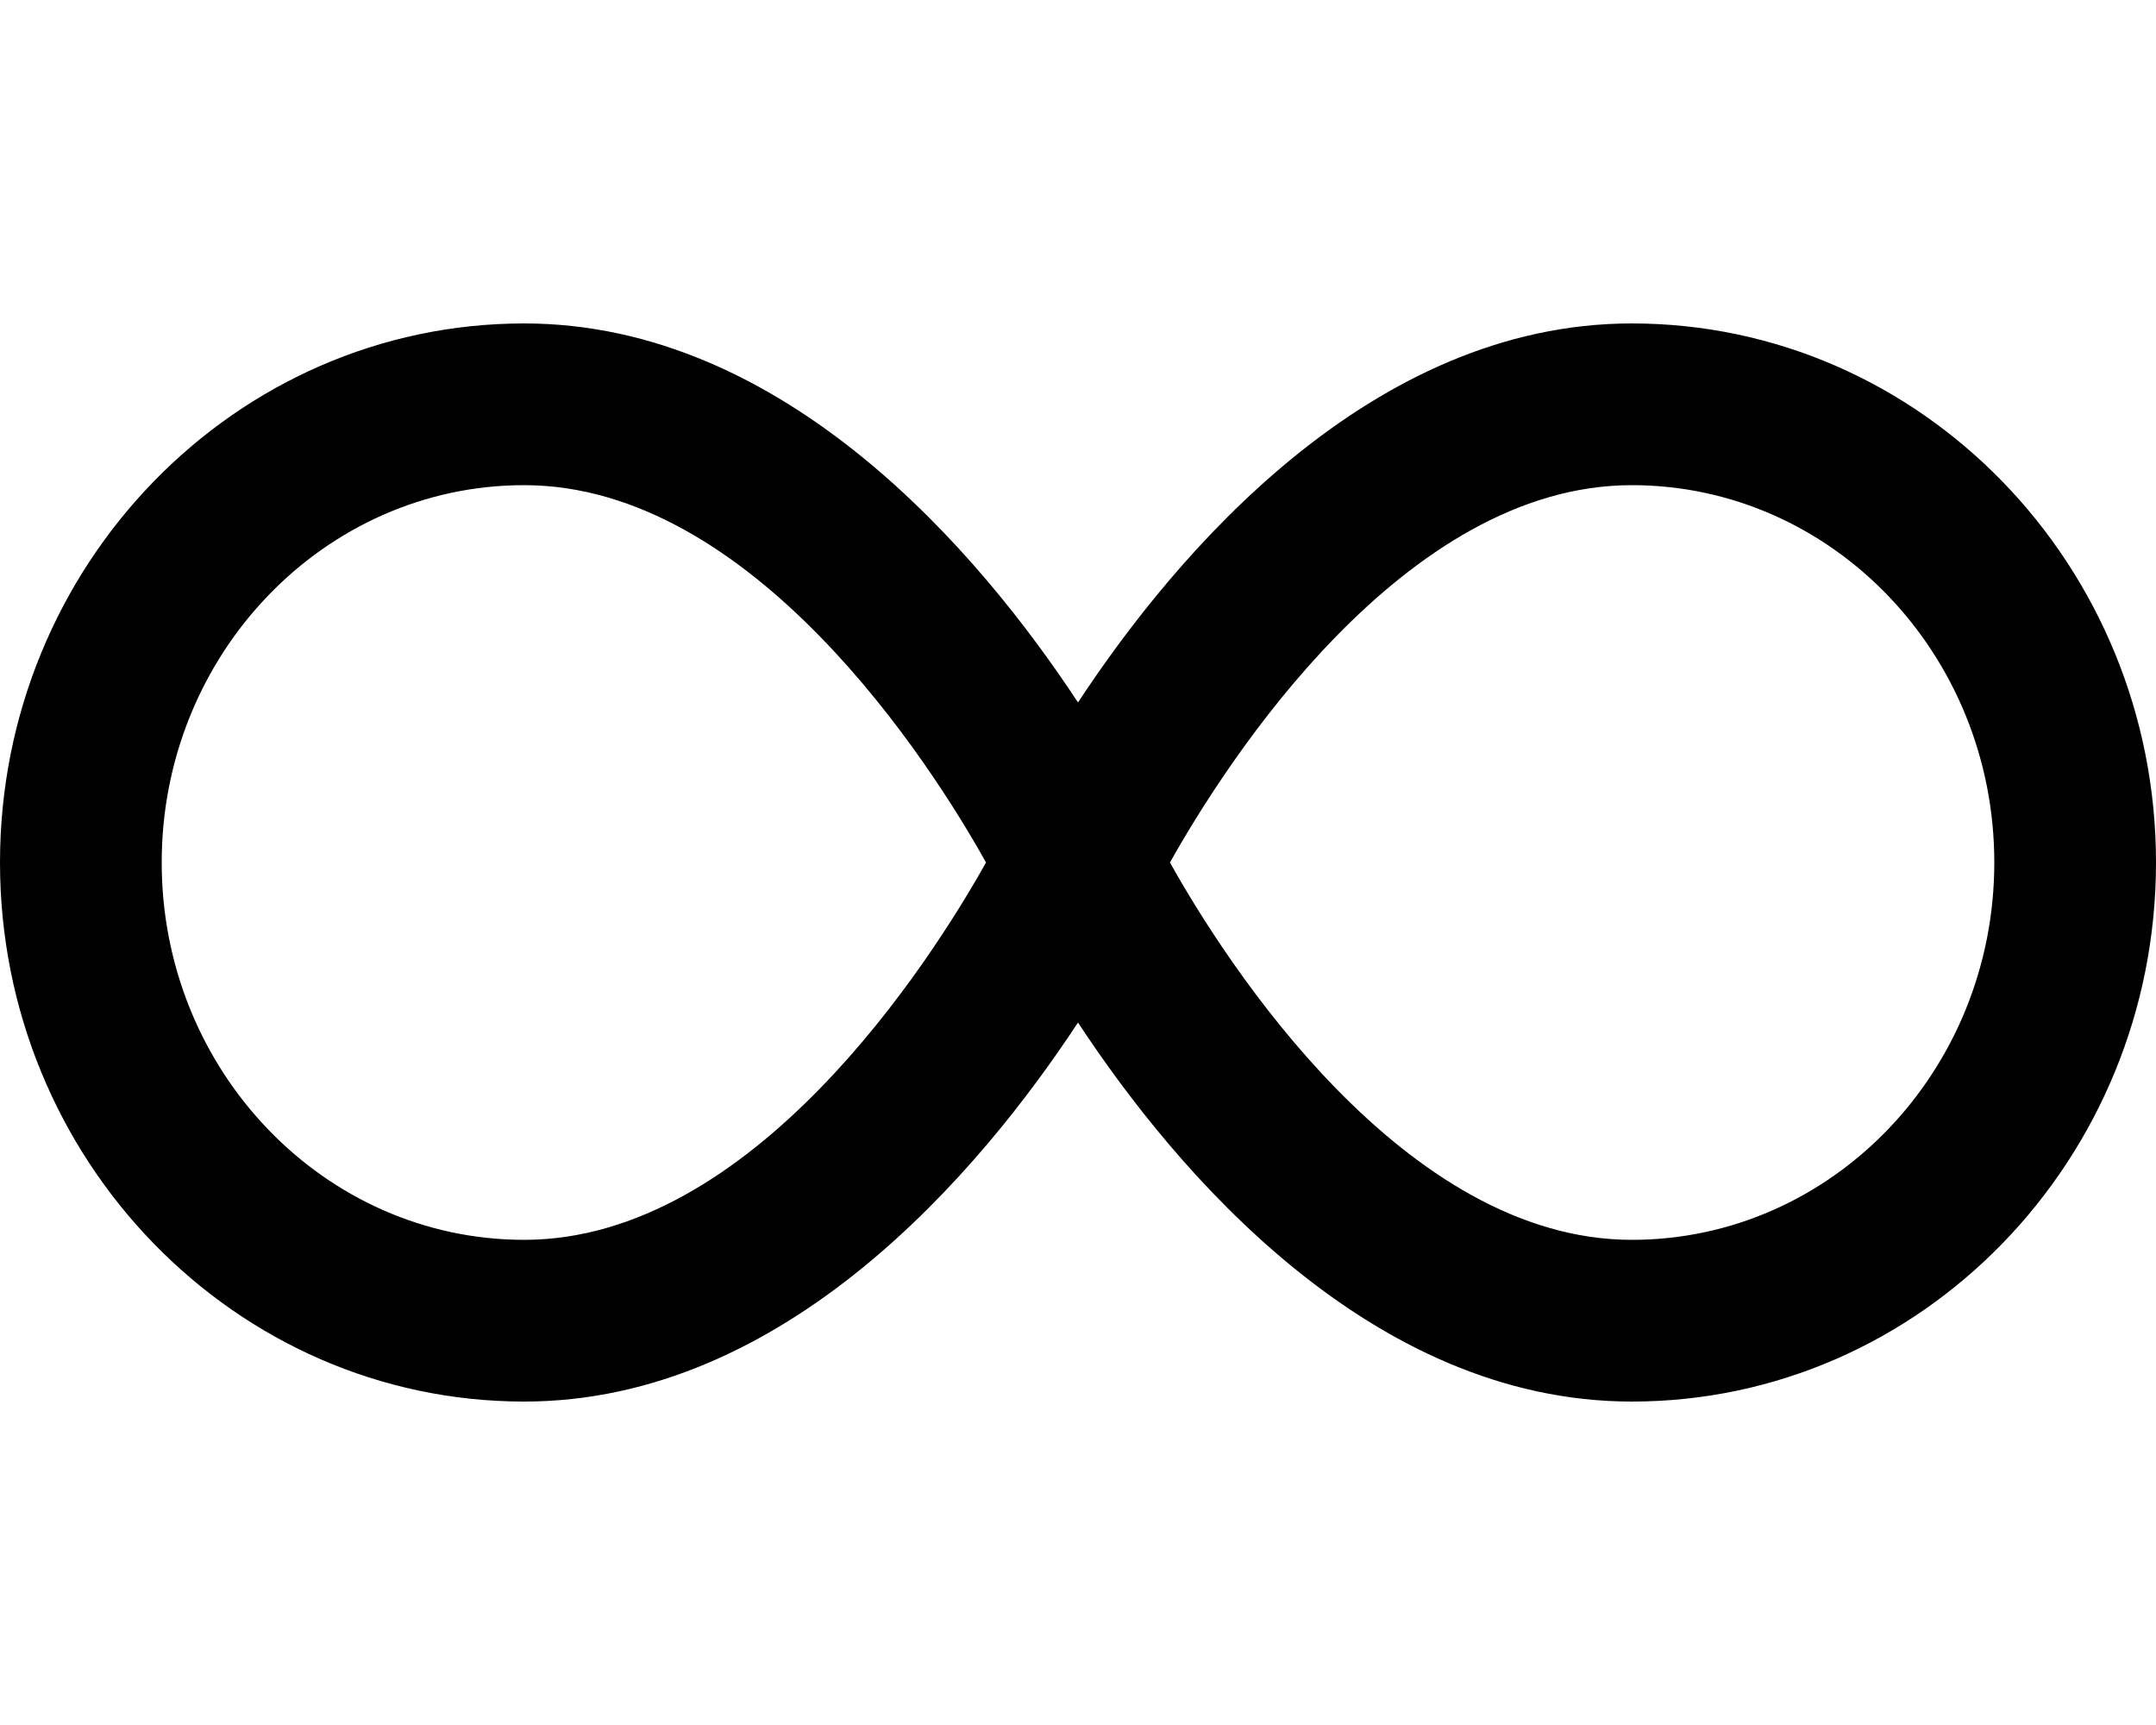
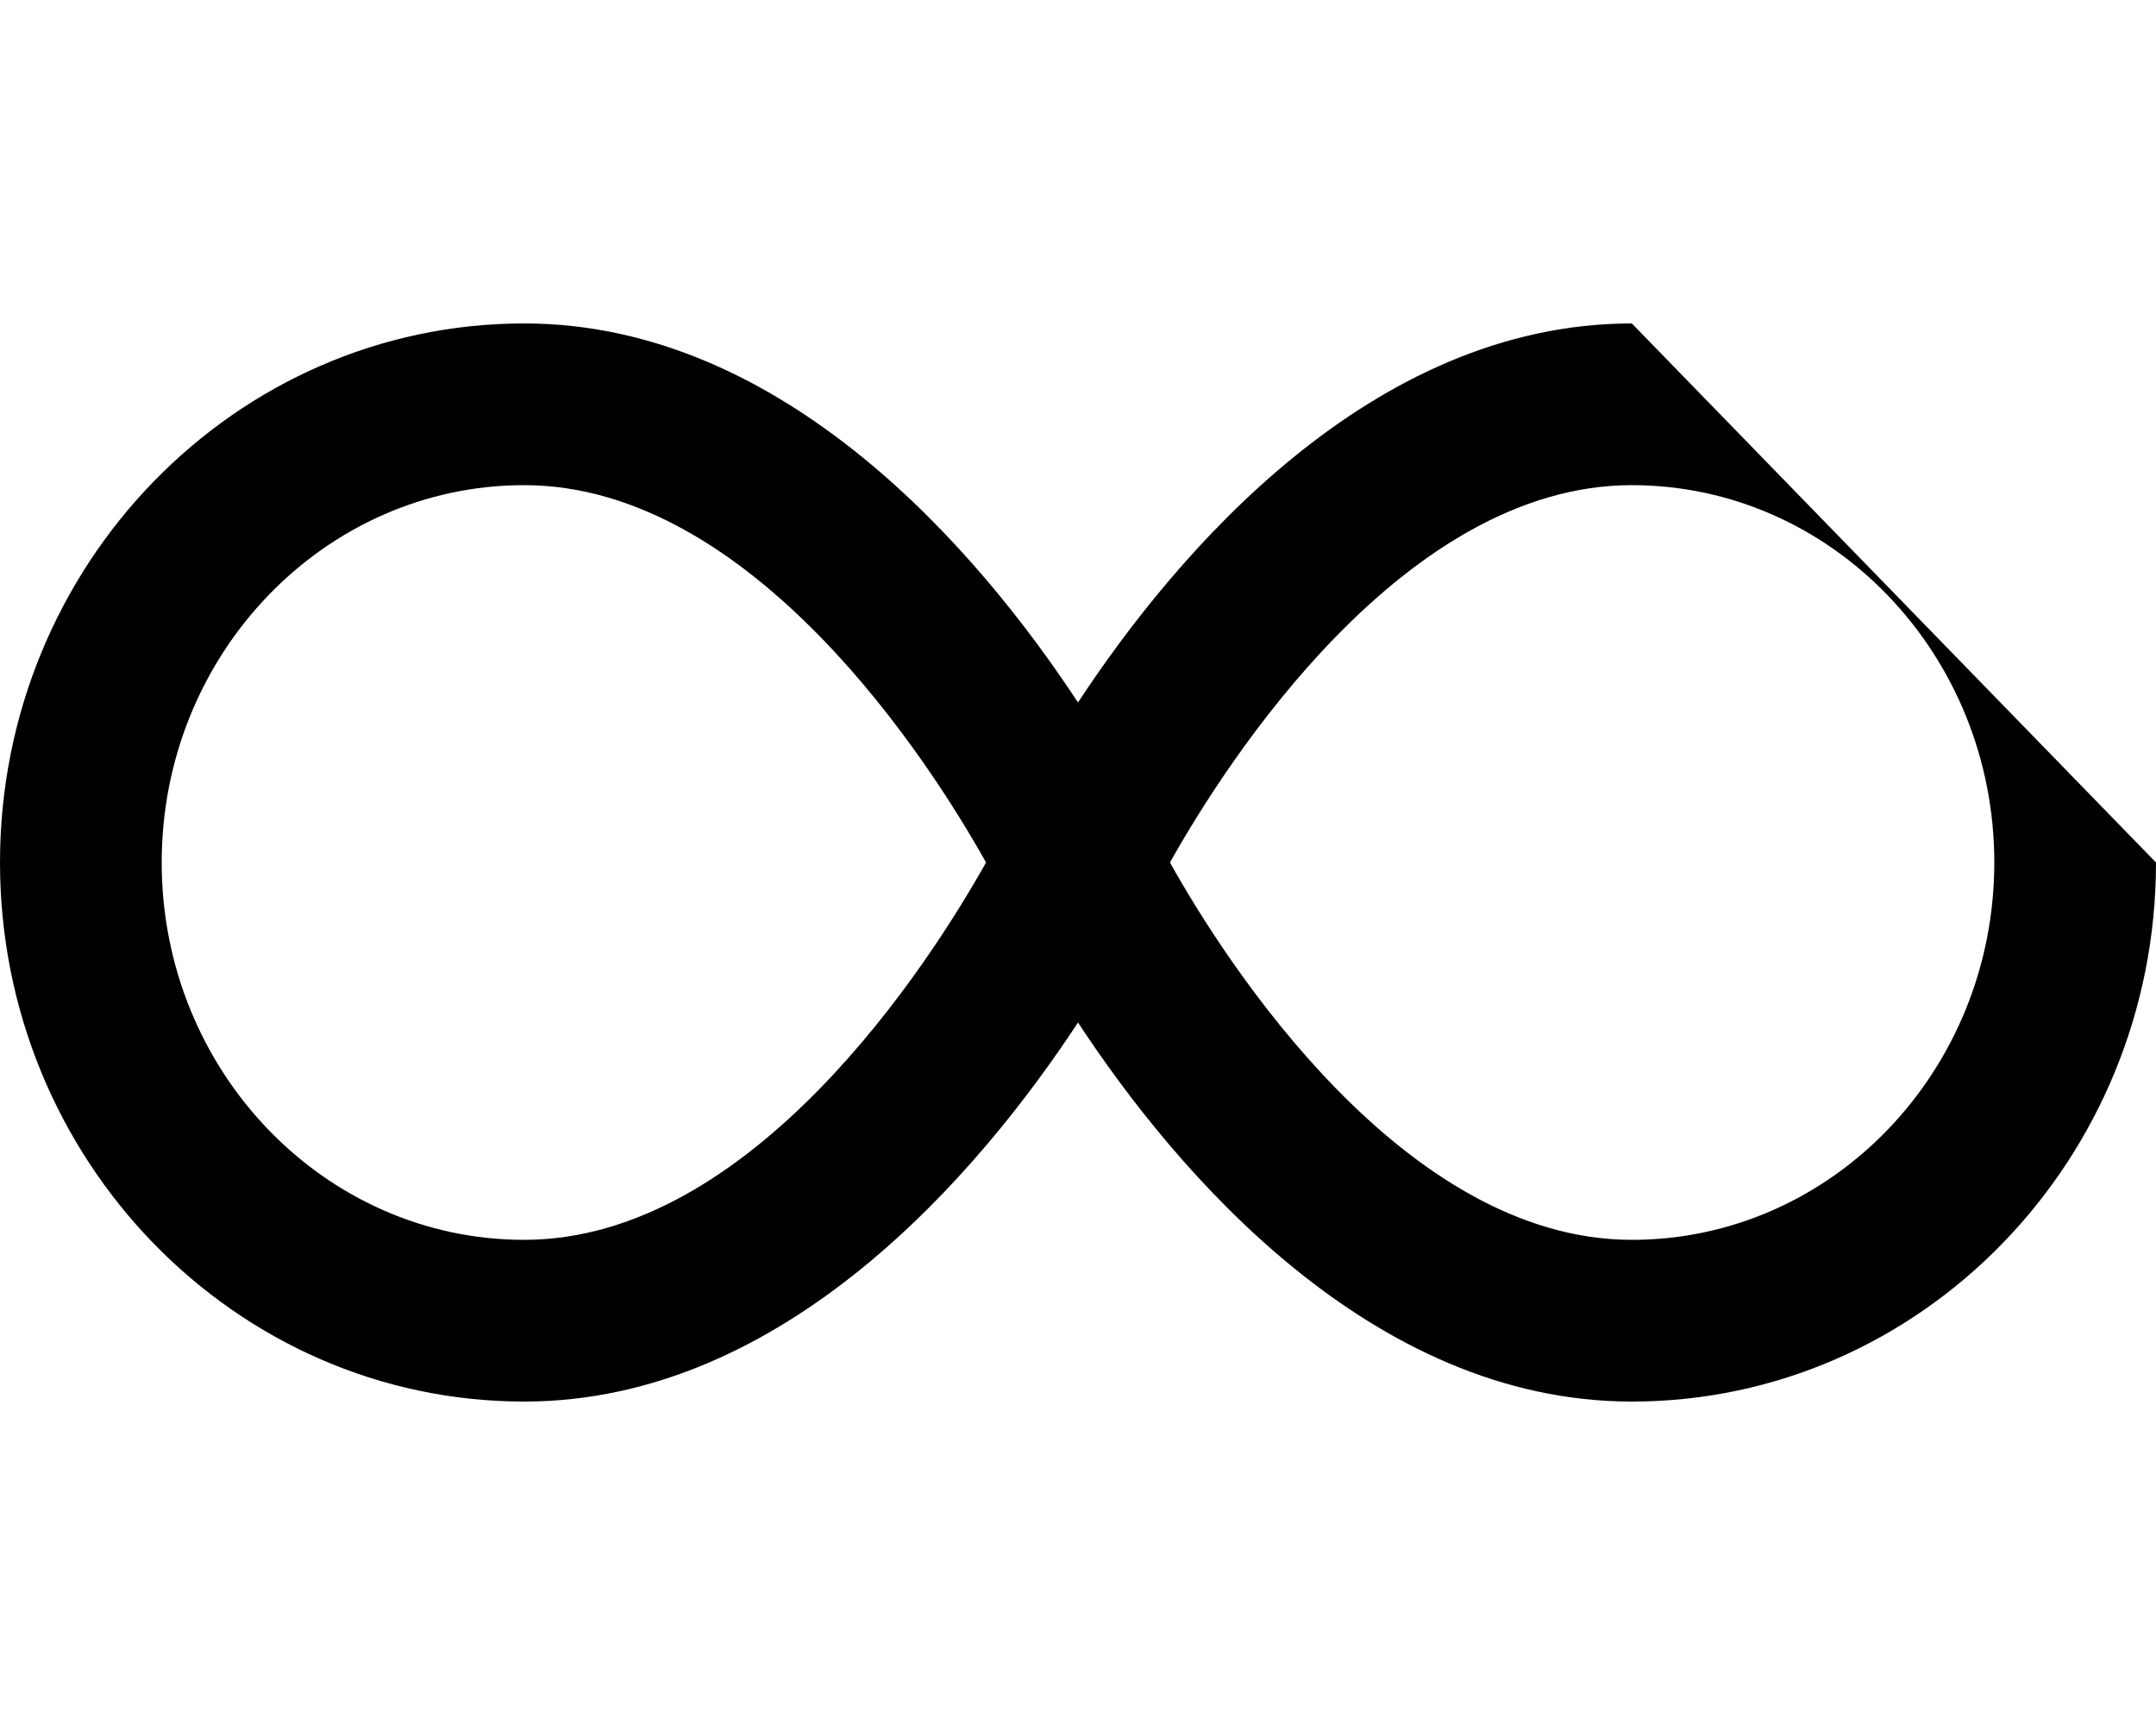
<svg xmlns="http://www.w3.org/2000/svg" viewBox="0 0 640 512">
-   <path d="M484.4 96C407 96 349.2 164.1 320 208.5C290.8 164.1 233 96 155.6 96C69.75 96 0 167.8 0 256s69.75 160 155.6 160C233.1 416 290.8 347.9 320 303.5C349.2 347.9 407 416 484.4 416C570.3 416 640 344.2 640 256S570.3 96 484.4 96zM155.6 368C96.25 368 48 317.8 48 256s48.25-112 107.6-112c67.75 0 120.5 82.25 137.1 112C276 285.8 223.4 368 155.6 368zM484.4 368c-67.75 0-120.5-82.25-137.1-112C364 226.2 416.6 144 484.4 144C543.8 144 592 194.2 592 256S543.8 368 484.4 368z" />
+   <path d="M484.4 96C407 96 349.2 164.1 320 208.5C290.8 164.1 233 96 155.6 96C69.75 96 0 167.8 0 256s69.75 160 155.6 160C233.1 416 290.8 347.9 320 303.5C349.2 347.9 407 416 484.4 416C570.3 416 640 344.2 640 256zM155.6 368C96.25 368 48 317.8 48 256s48.25-112 107.6-112c67.75 0 120.5 82.25 137.1 112C276 285.8 223.4 368 155.6 368zM484.4 368c-67.75 0-120.5-82.25-137.1-112C364 226.2 416.6 144 484.4 144C543.8 144 592 194.2 592 256S543.8 368 484.4 368z" />
</svg>